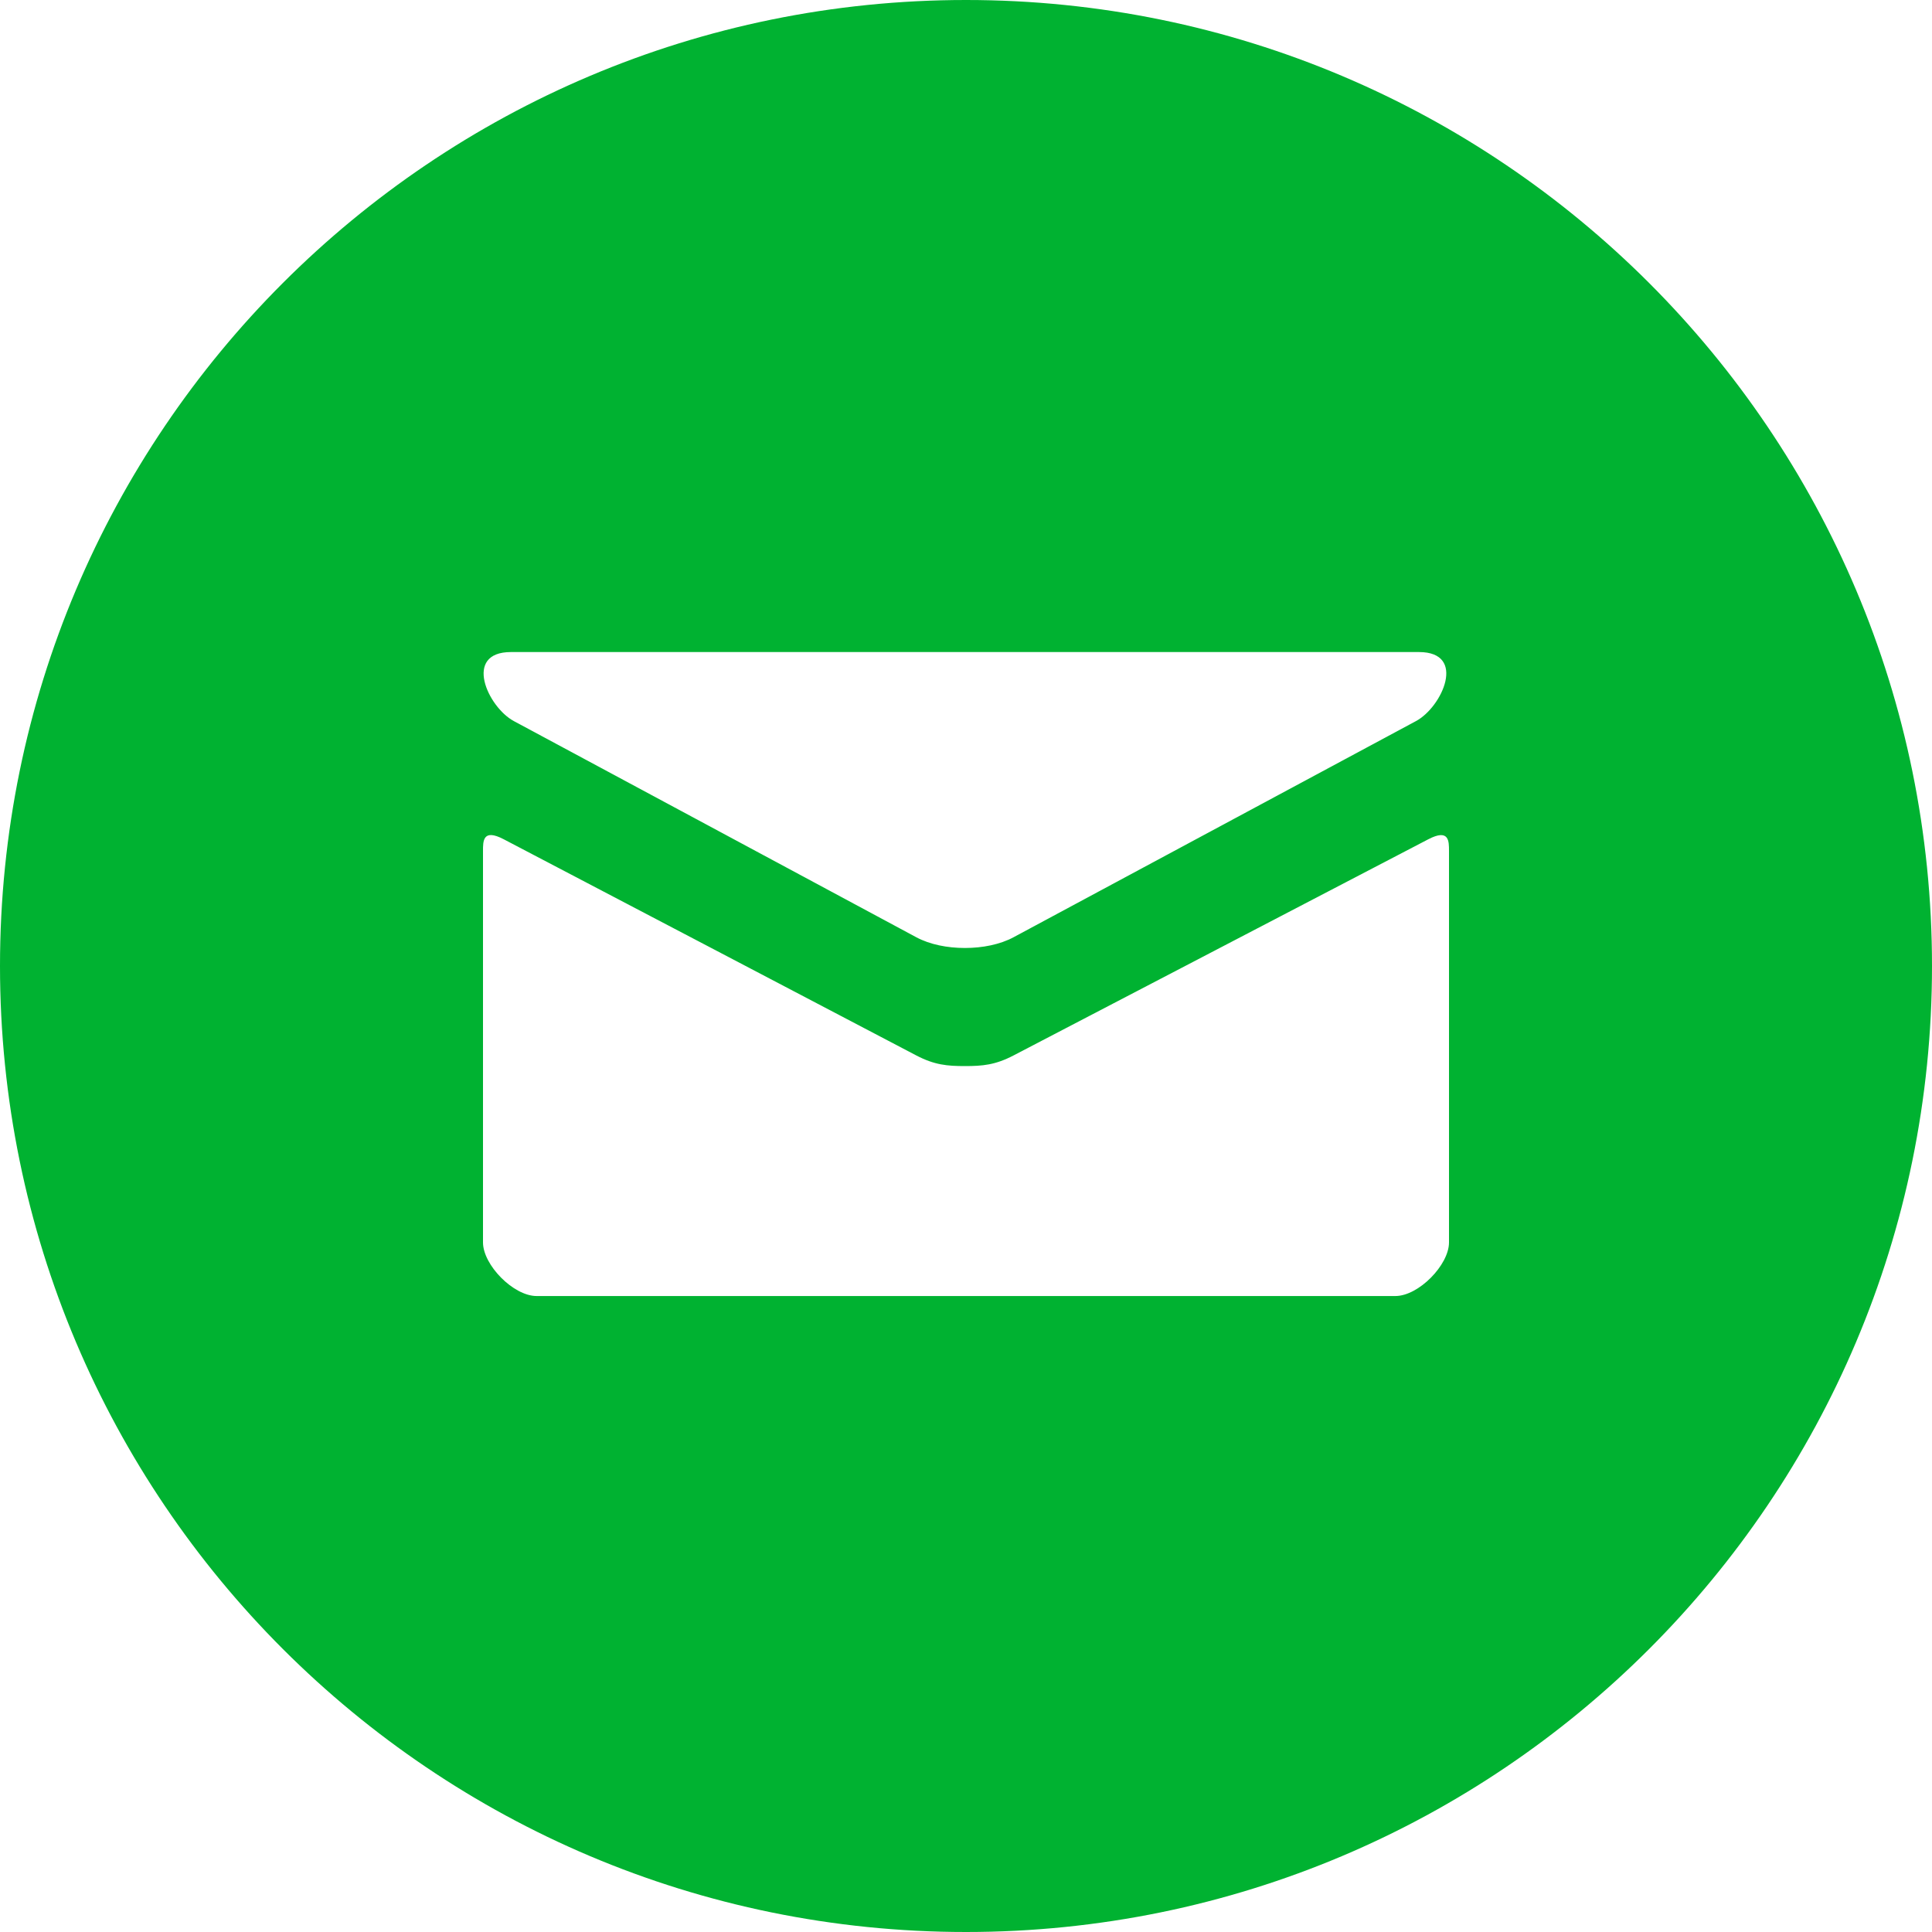
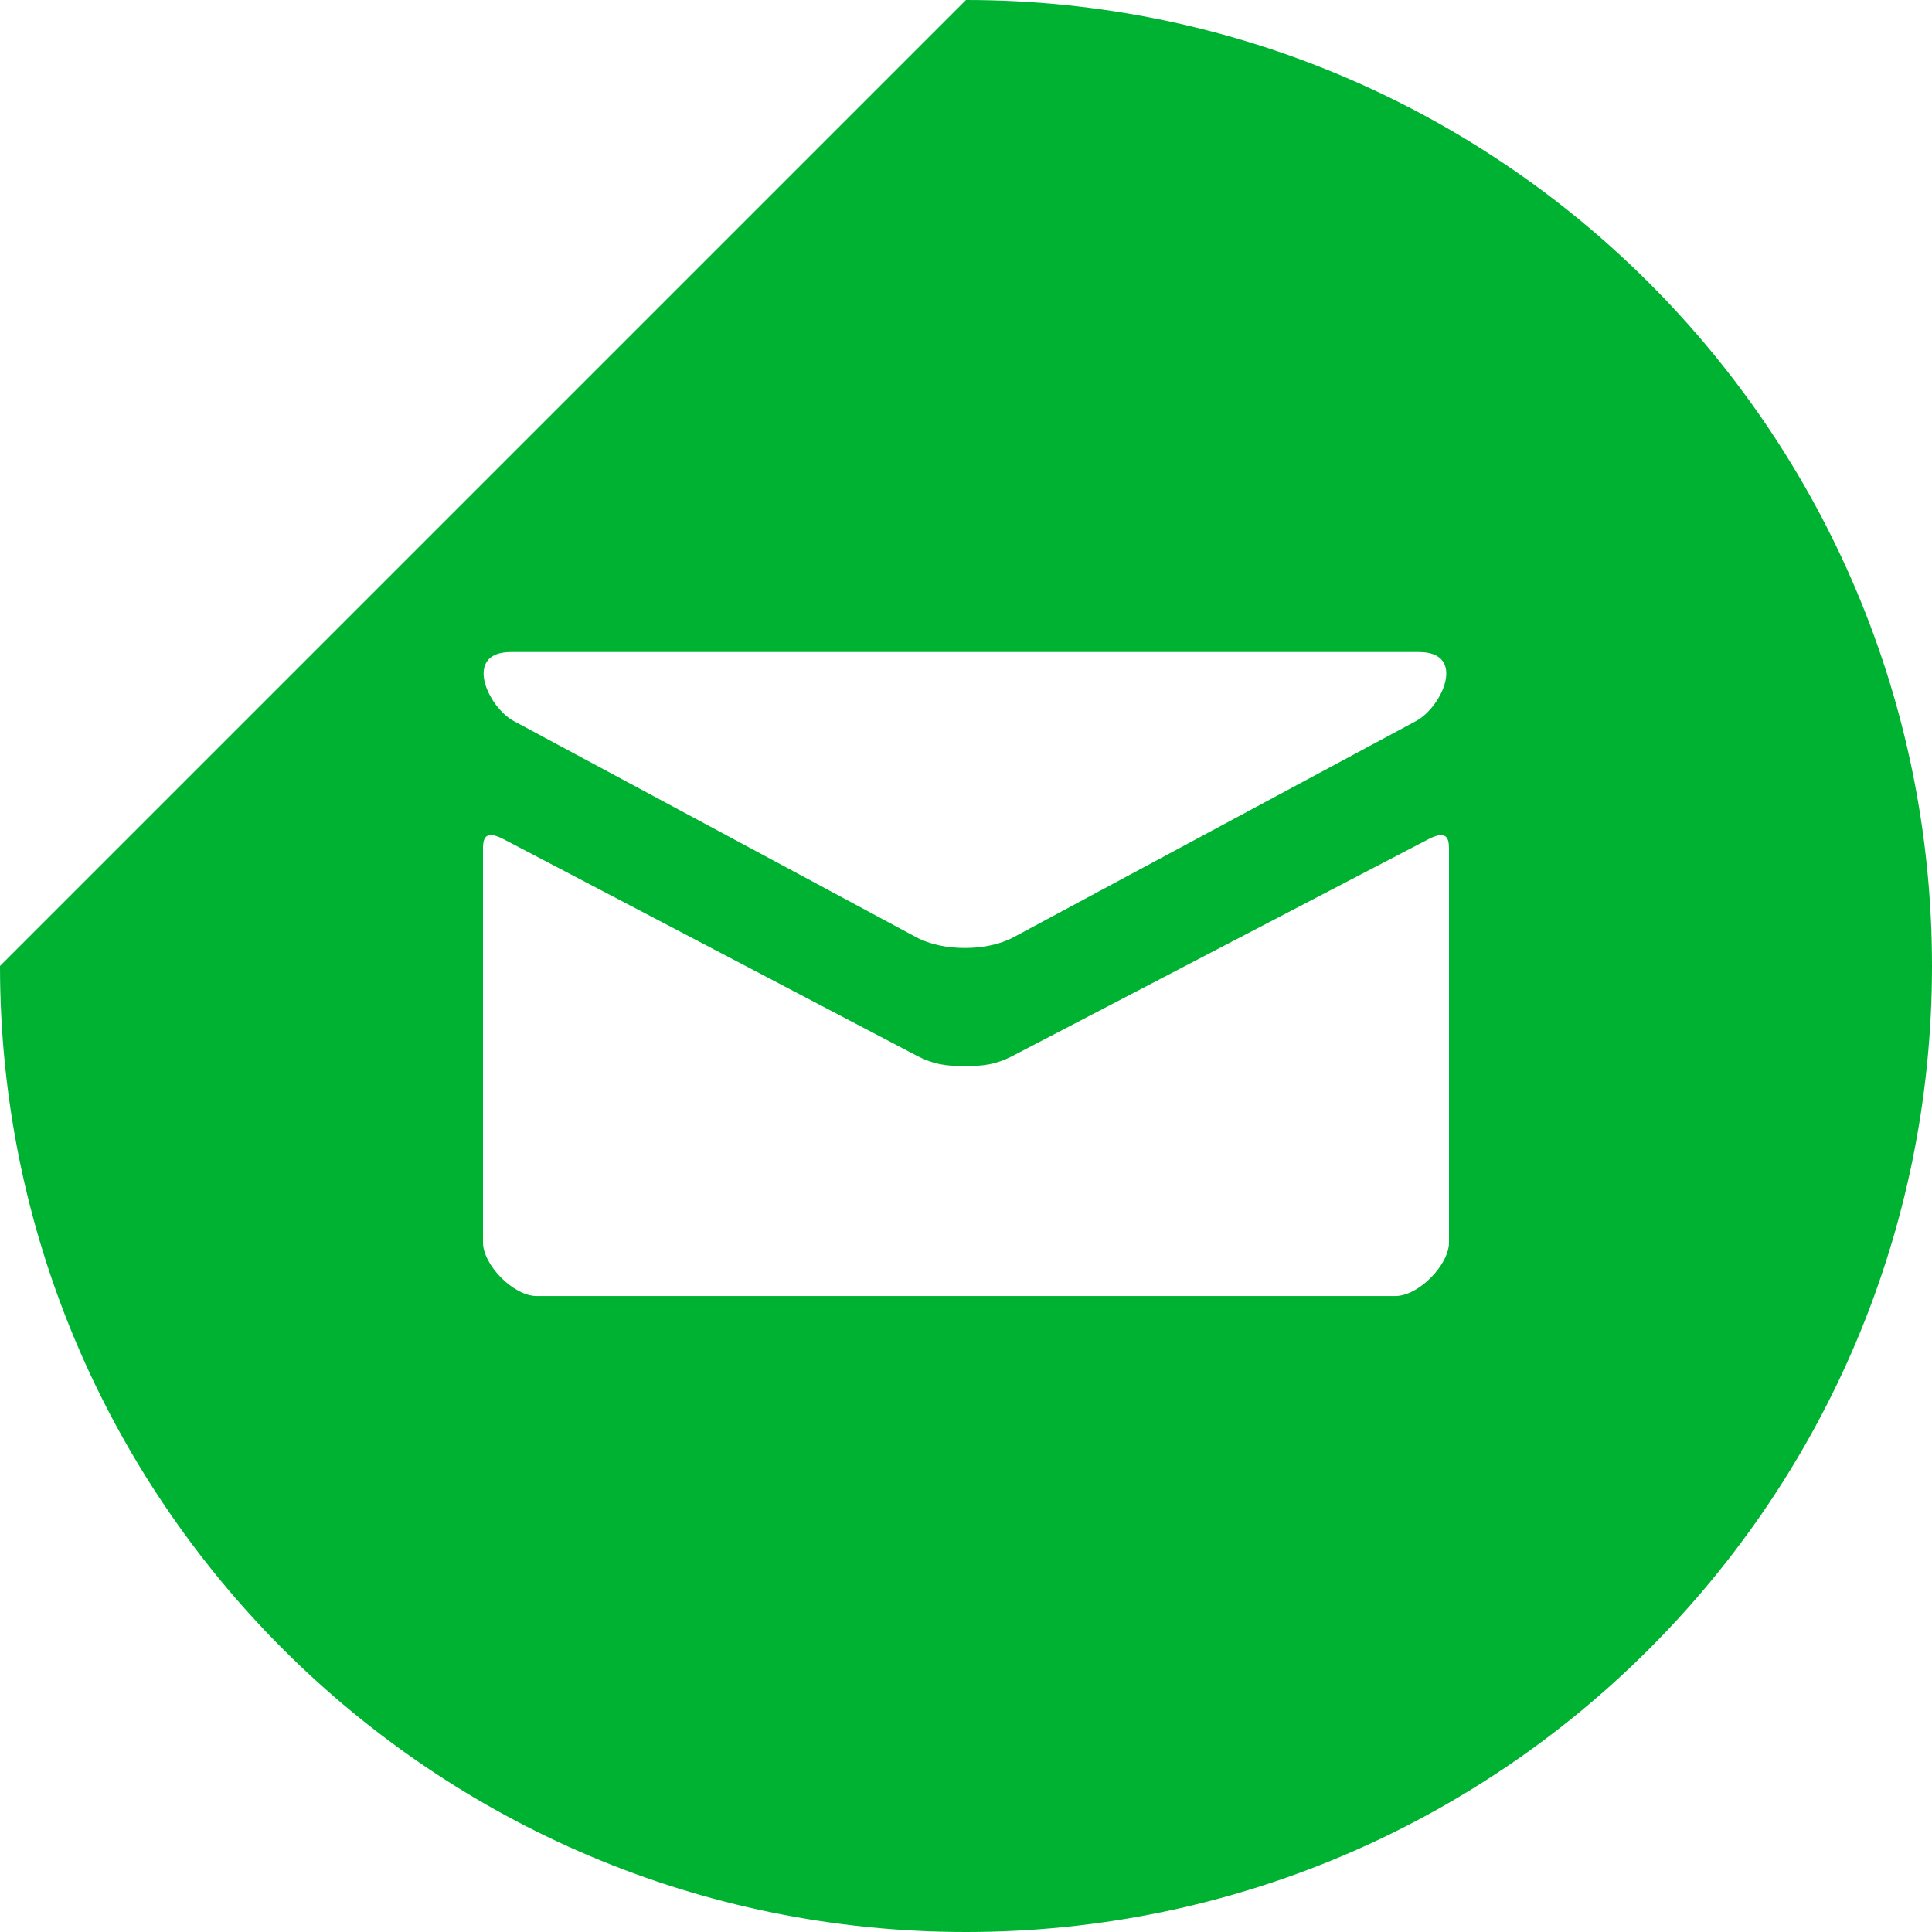
<svg xmlns="http://www.w3.org/2000/svg" width="40" height="40" viewBox="0 0 40 40" fill="none">
-   <path d="M20 0C31.046 0 40 8.954 40 20C40 31.046 31.046 40 20 40C8.954 40 0 31.046 0 20C0 8.954 8.954 0 20 0ZM10.429 17.376C9.995 17.149 10 17.415 10 17.619V25.723C10 26.189 10.629 26.833 11.111 26.833H28.889C29.371 26.833 30 26.189 30 25.723C30 25.723 30 17.828 30 17.62C30 17.416 30.005 17.15 29.57 17.377C28.954 17.698 21.362 21.654 20.984 21.852C20.607 22.049 20.342 22.072 19.977 22.072C19.613 22.072 19.348 22.049 18.971 21.852C18.591 21.653 11.046 17.697 10.429 17.376ZM10.579 13.5C9.583 13.5 10.095 14.636 10.638 14.929C11.18 15.22 18.683 19.251 18.971 19.405C19.251 19.555 19.613 19.627 19.977 19.627C20.342 19.627 20.704 19.555 20.984 19.405C21.265 19.255 28.773 15.221 29.317 14.929C29.861 14.636 30.374 13.5 29.378 13.5H10.579Z" fill="#00B231" />
+   <path d="M20 0C31.046 0 40 8.954 40 20C40 31.046 31.046 40 20 40C8.954 40 0 31.046 0 20ZM10.429 17.376C9.995 17.149 10 17.415 10 17.619V25.723C10 26.189 10.629 26.833 11.111 26.833H28.889C29.371 26.833 30 26.189 30 25.723C30 25.723 30 17.828 30 17.62C30 17.416 30.005 17.15 29.57 17.377C28.954 17.698 21.362 21.654 20.984 21.852C20.607 22.049 20.342 22.072 19.977 22.072C19.613 22.072 19.348 22.049 18.971 21.852C18.591 21.653 11.046 17.697 10.429 17.376ZM10.579 13.5C9.583 13.5 10.095 14.636 10.638 14.929C11.18 15.22 18.683 19.251 18.971 19.405C19.251 19.555 19.613 19.627 19.977 19.627C20.342 19.627 20.704 19.555 20.984 19.405C21.265 19.255 28.773 15.221 29.317 14.929C29.861 14.636 30.374 13.5 29.378 13.5H10.579Z" fill="#00B231" />
</svg>